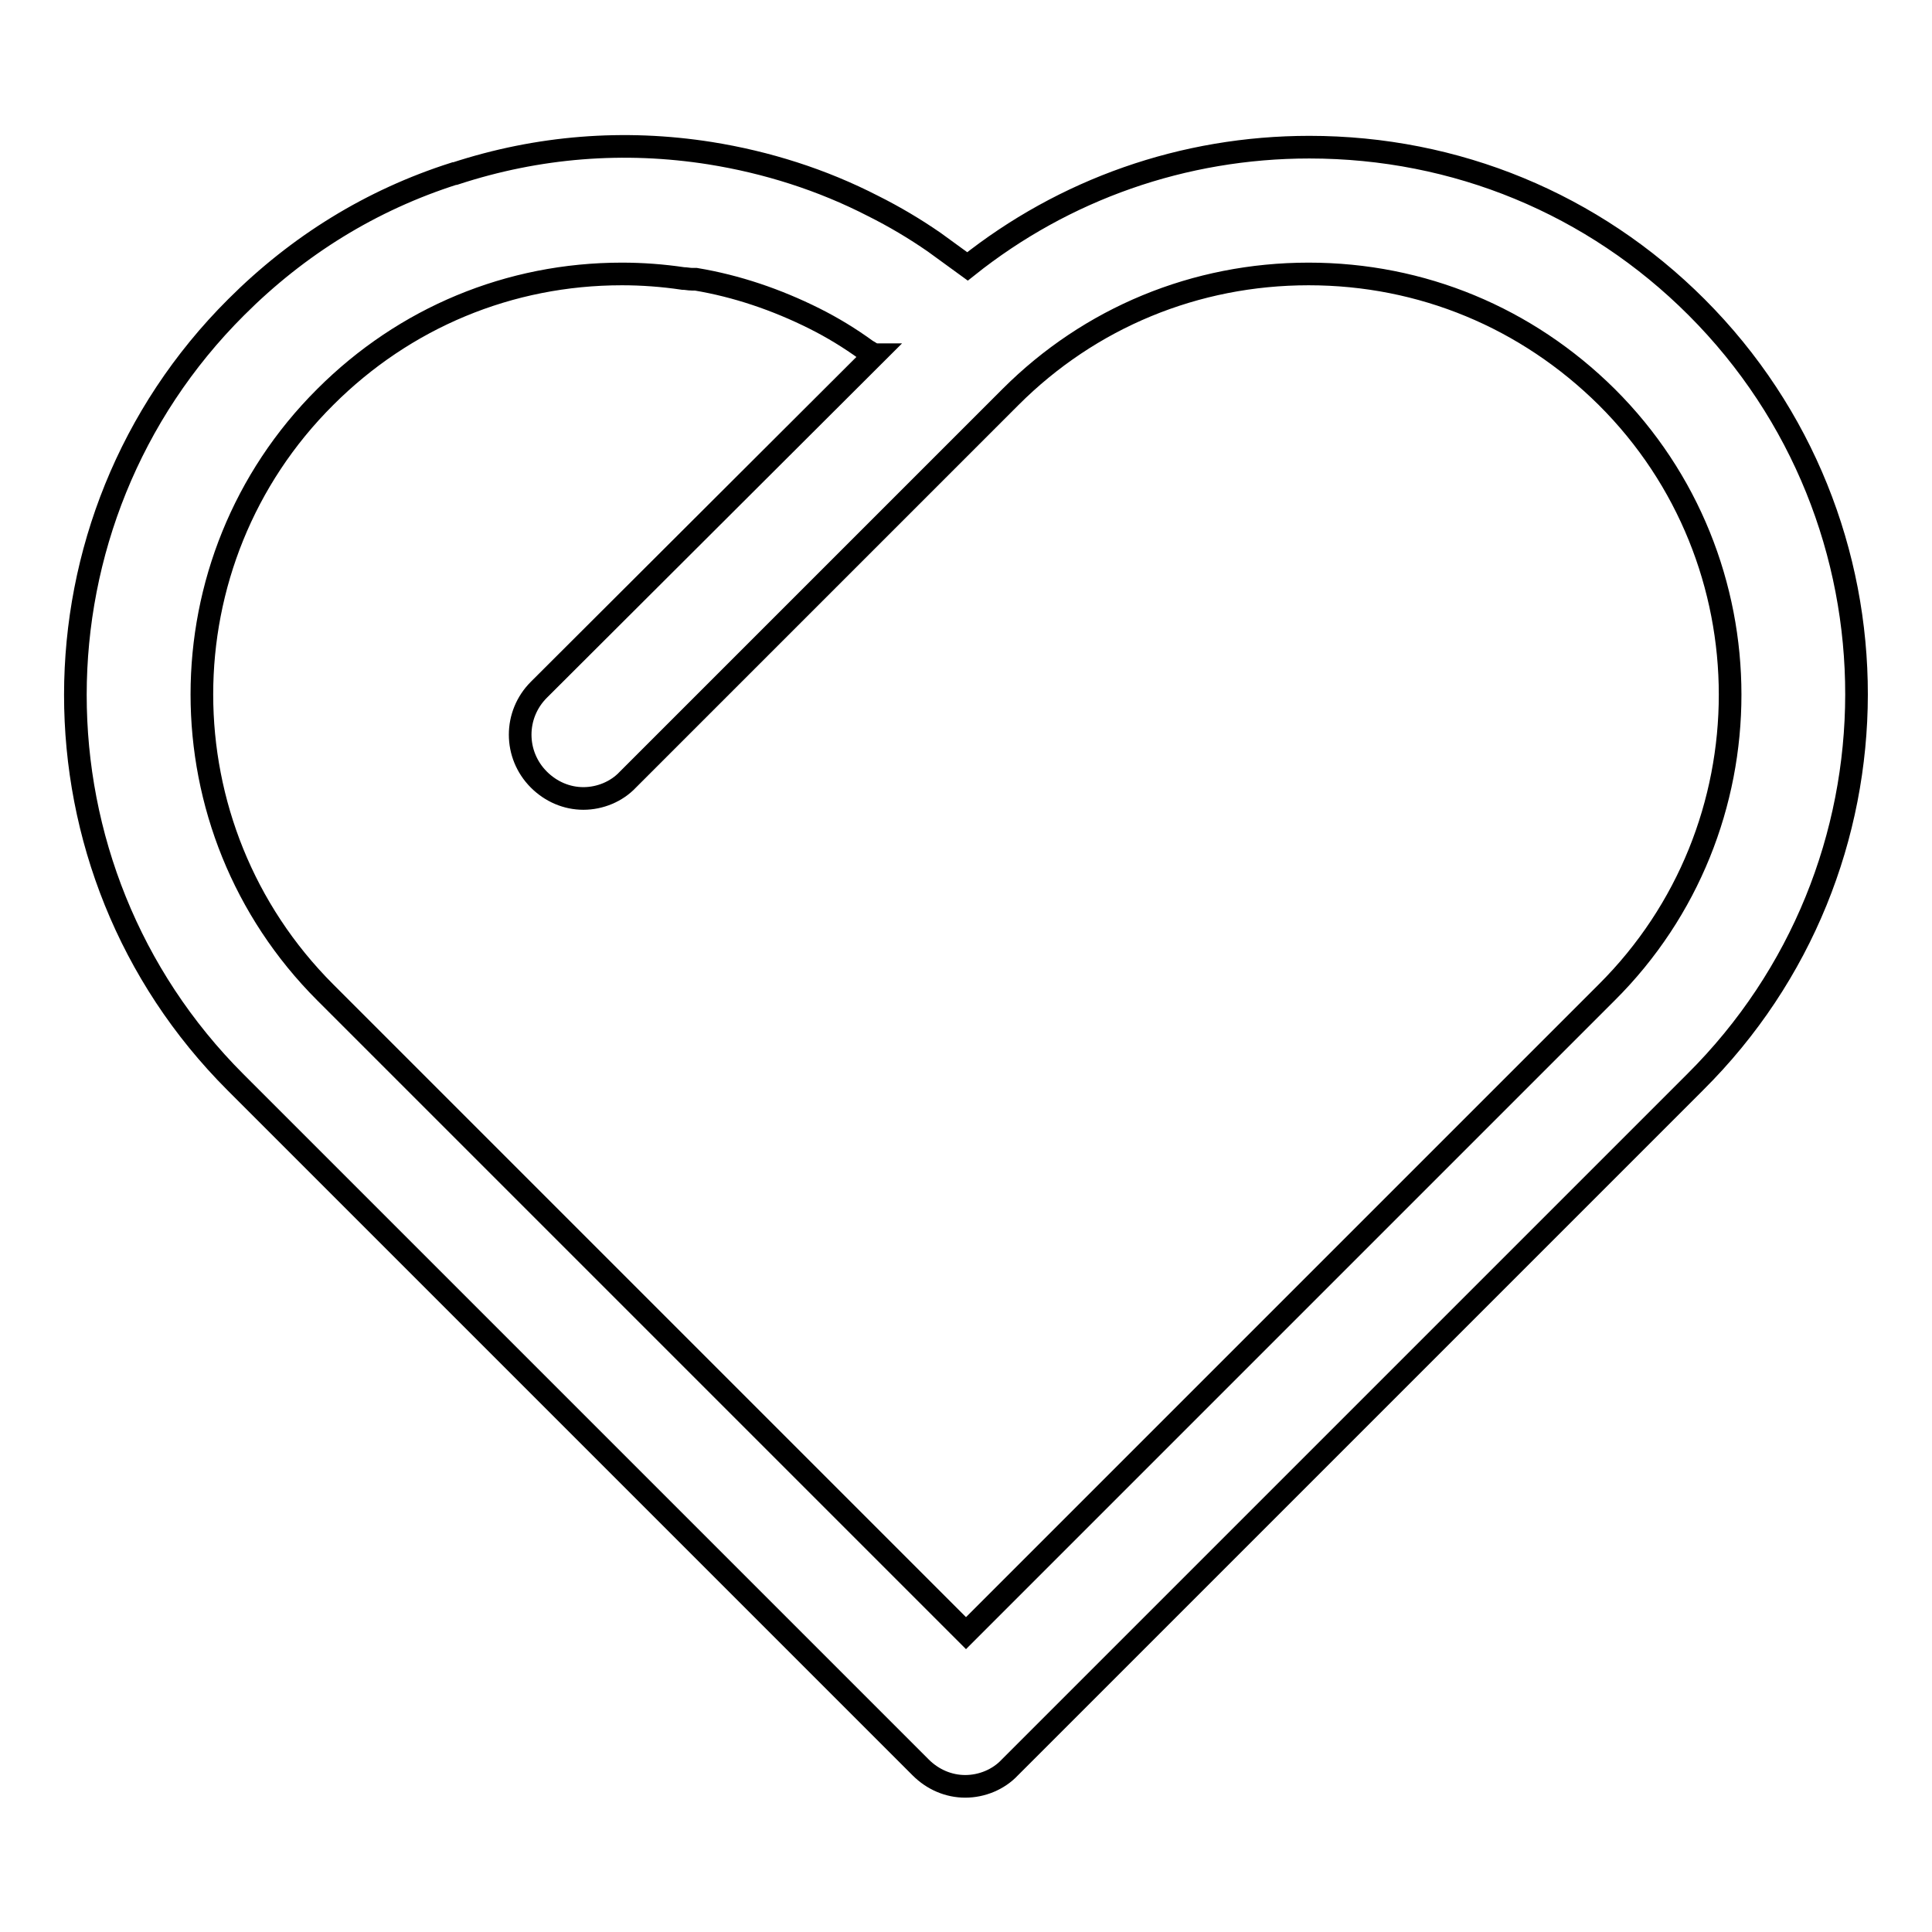
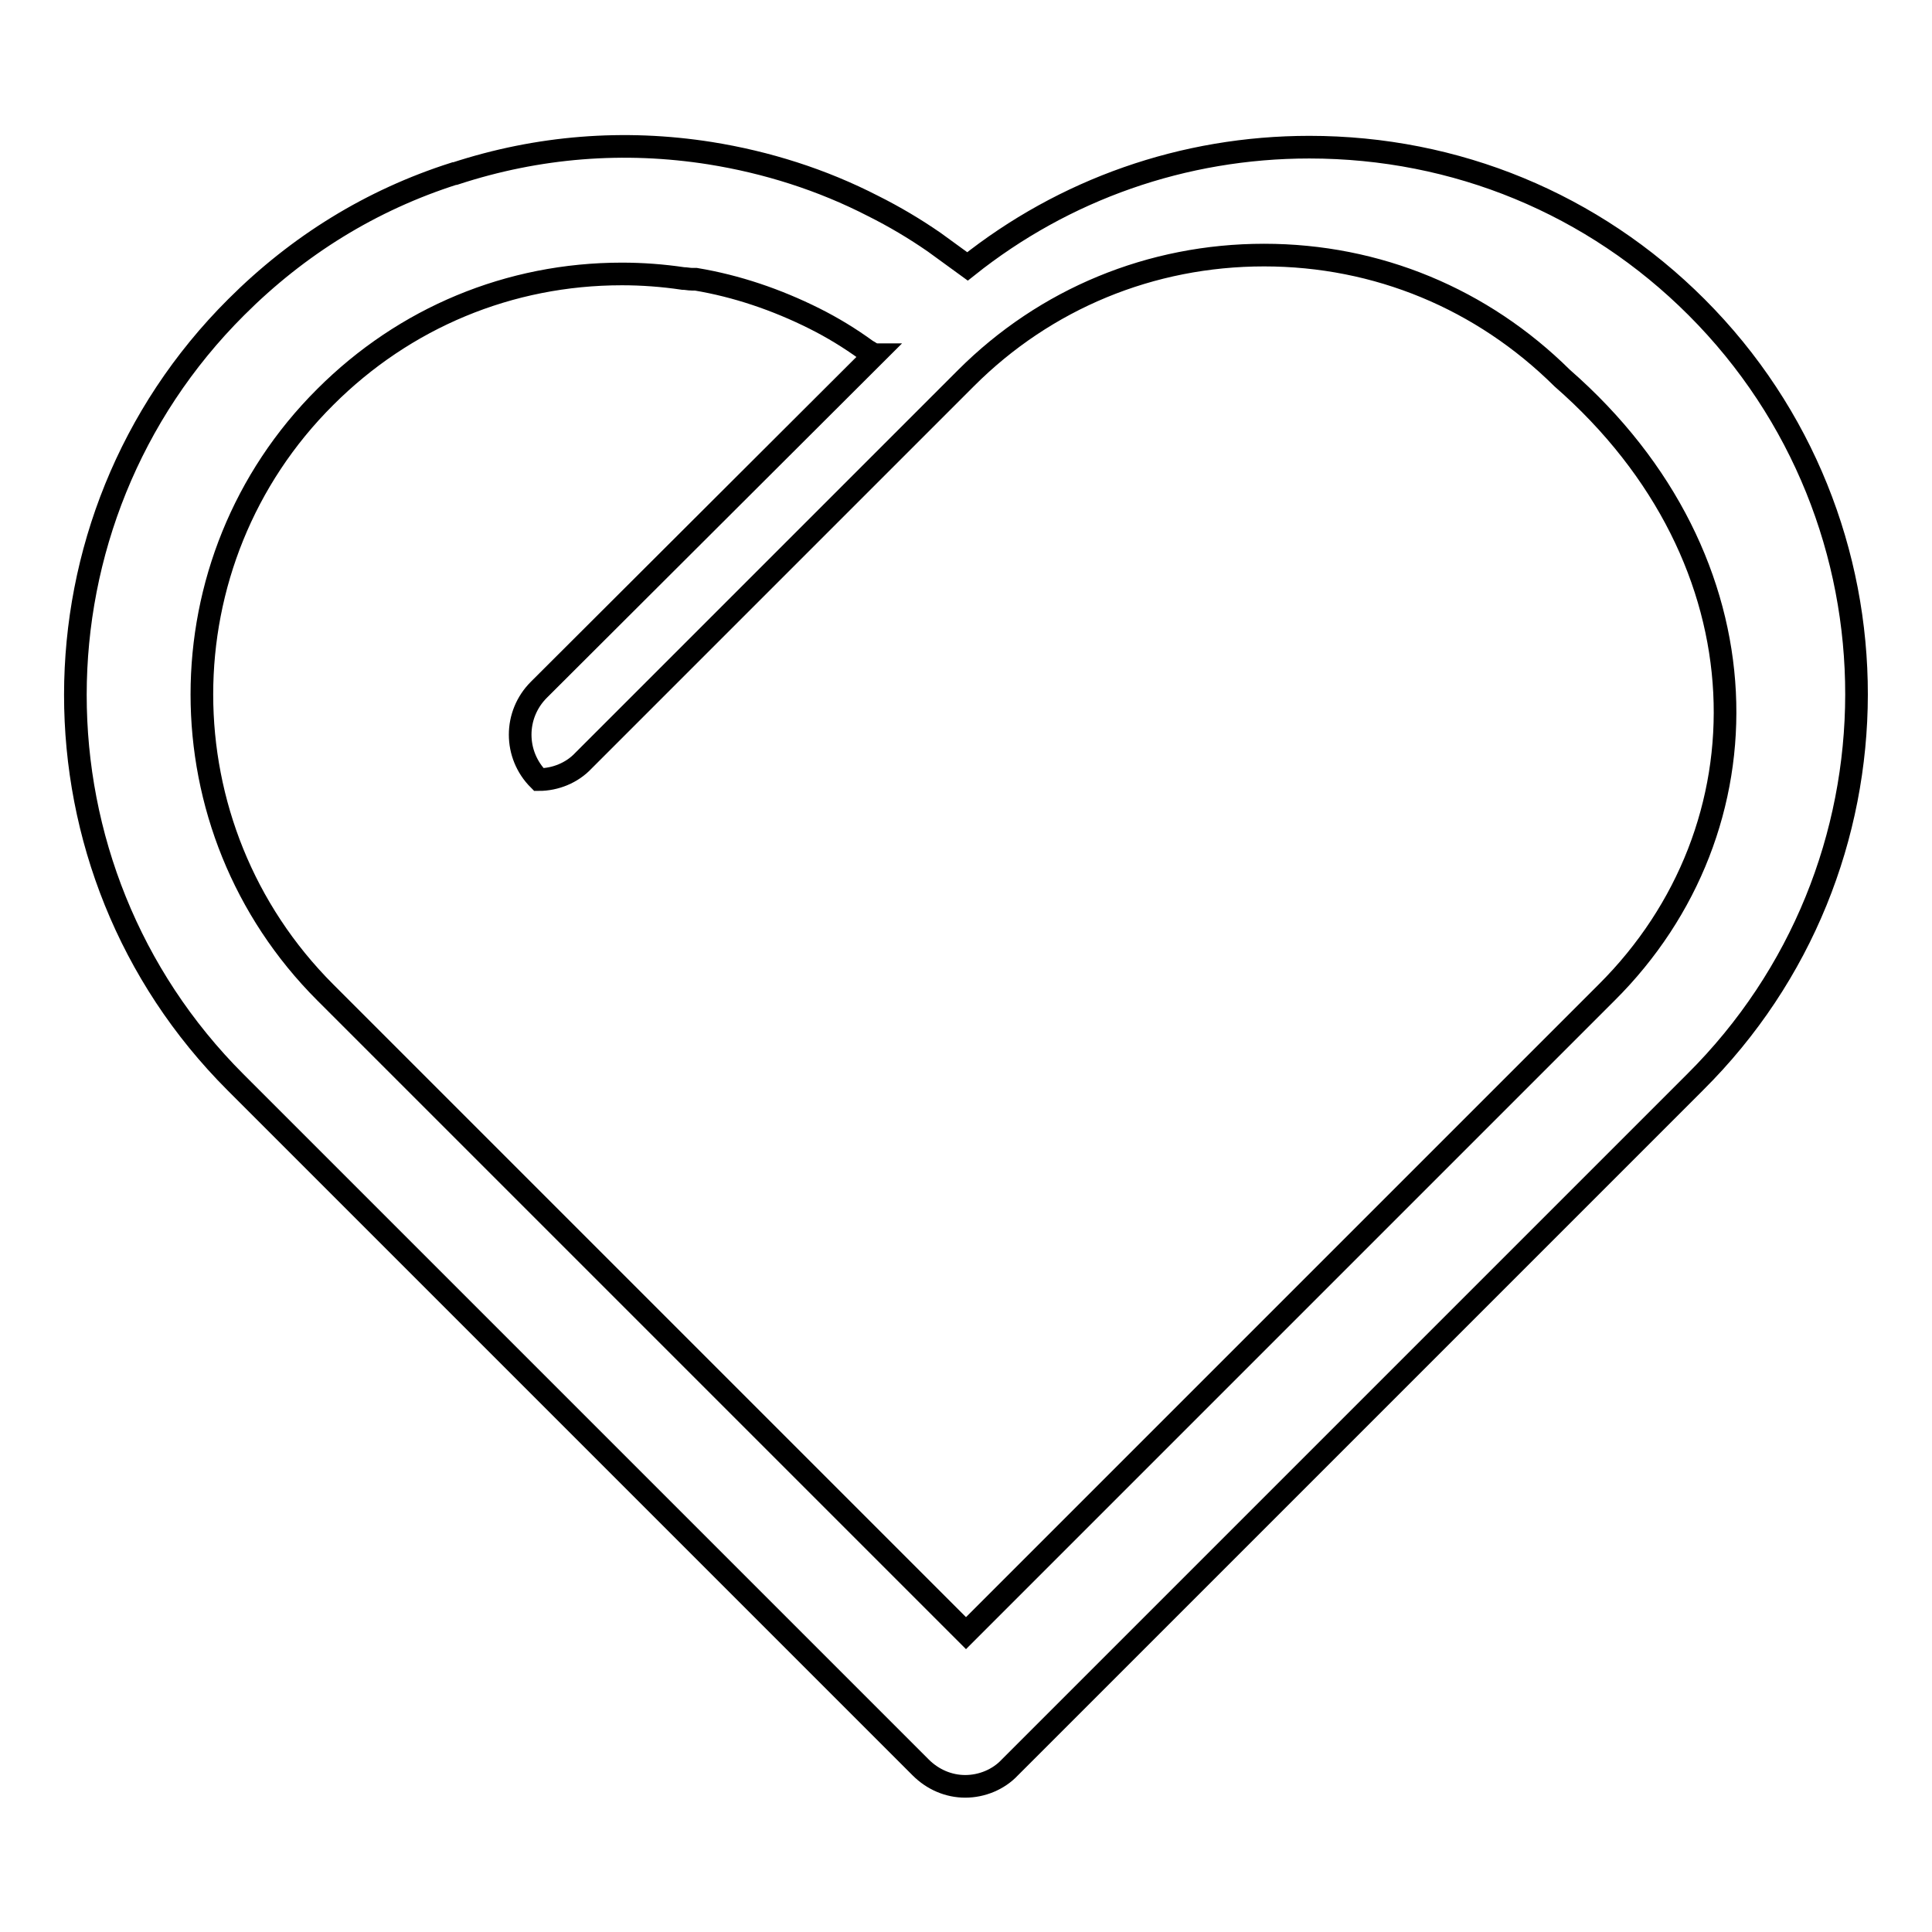
<svg xmlns="http://www.w3.org/2000/svg" version="1.1" x="0px" y="0px" viewBox="0 0 256 256" enable-background="new 0 0 256 256" xml:space="preserve">
  <g>
    <g>
-       <path stroke-width="3" fill-opacity="0" stroke="#000000" d="M224.8,40.7c-13.7-13.7-31.9-21.2-51.3-21.2c-16.7,0-32.5,5.6-45.3,15.8l-4.4-3.2l0,0c-2.6-1.8-5.3-3.4-8.1-4.8c-6.8-3.5-14.1-5.8-21.6-7c-11.4-1.8-22.8-0.9-33.8,2.7l0,0c0,0,0,0-0.1,0c-11,3.5-20.7,9.5-28.9,17.7C2.9,69,2.9,115.1,31.2,143.4l90.8,90.8c1.6,1.6,3.7,2.5,5.9,2.5c2.2,0,4.4-0.9,5.9-2.5l90.8-90.8C253.1,115.1,253.1,69,224.8,40.7z M212.9,131.5L128,216.4l-84.9-84.9c-21.8-21.8-21.8-57.2,0-78.9c10.5-10.5,24.4-16.3,39.3-16.3c2.7,0,5.4,0.2,8.1,0.6c0.4,0,0.8,0.1,1.2,0.1c0.2,0,0.3,0,0.5,0c5.4,0.9,10.7,2.7,15.7,5.2c2.4,1.2,4.7,2.6,6.9,4.2c0.3,0.2,0.7,0.4,1,0.6c0,0,0,0,0.1,0L71.4,91.4c-3.3,3.3-3.3,8.6,0,11.9c1.6,1.6,3.7,2.5,5.9,2.5c2.2,0,4.4-0.9,5.9-2.5l50.7-50.7c10.5-10.5,24.5-16.3,39.5-16.3s28.9,5.8,39.5,16.3C234.7,74.3,234.7,109.8,212.9,131.5z" />
+       <path stroke-width="3" fill-opacity="0" stroke="#000000" d="M224.8,40.7c-13.7-13.7-31.9-21.2-51.3-21.2c-16.7,0-32.5,5.6-45.3,15.8l-4.4-3.2l0,0c-2.6-1.8-5.3-3.4-8.1-4.8c-6.8-3.5-14.1-5.8-21.6-7c-11.4-1.8-22.8-0.9-33.8,2.7l0,0c0,0,0,0-0.1,0c-11,3.5-20.7,9.5-28.9,17.7C2.9,69,2.9,115.1,31.2,143.4l90.8,90.8c1.6,1.6,3.7,2.5,5.9,2.5c2.2,0,4.4-0.9,5.9-2.5l90.8-90.8C253.1,115.1,253.1,69,224.8,40.7z M212.9,131.5L128,216.4l-84.9-84.9c-21.8-21.8-21.8-57.2,0-78.9c10.5-10.5,24.4-16.3,39.3-16.3c2.7,0,5.4,0.2,8.1,0.6c0.4,0,0.8,0.1,1.2,0.1c0.2,0,0.3,0,0.5,0c5.4,0.9,10.7,2.7,15.7,5.2c2.4,1.2,4.7,2.6,6.9,4.2c0.3,0.2,0.7,0.4,1,0.6c0,0,0,0,0.1,0L71.4,91.4c-3.3,3.3-3.3,8.6,0,11.9c2.2,0,4.4-0.9,5.9-2.5l50.7-50.7c10.5-10.5,24.5-16.3,39.5-16.3s28.9,5.8,39.5,16.3C234.7,74.3,234.7,109.8,212.9,131.5z" />
    </g>
  </g>
</svg>